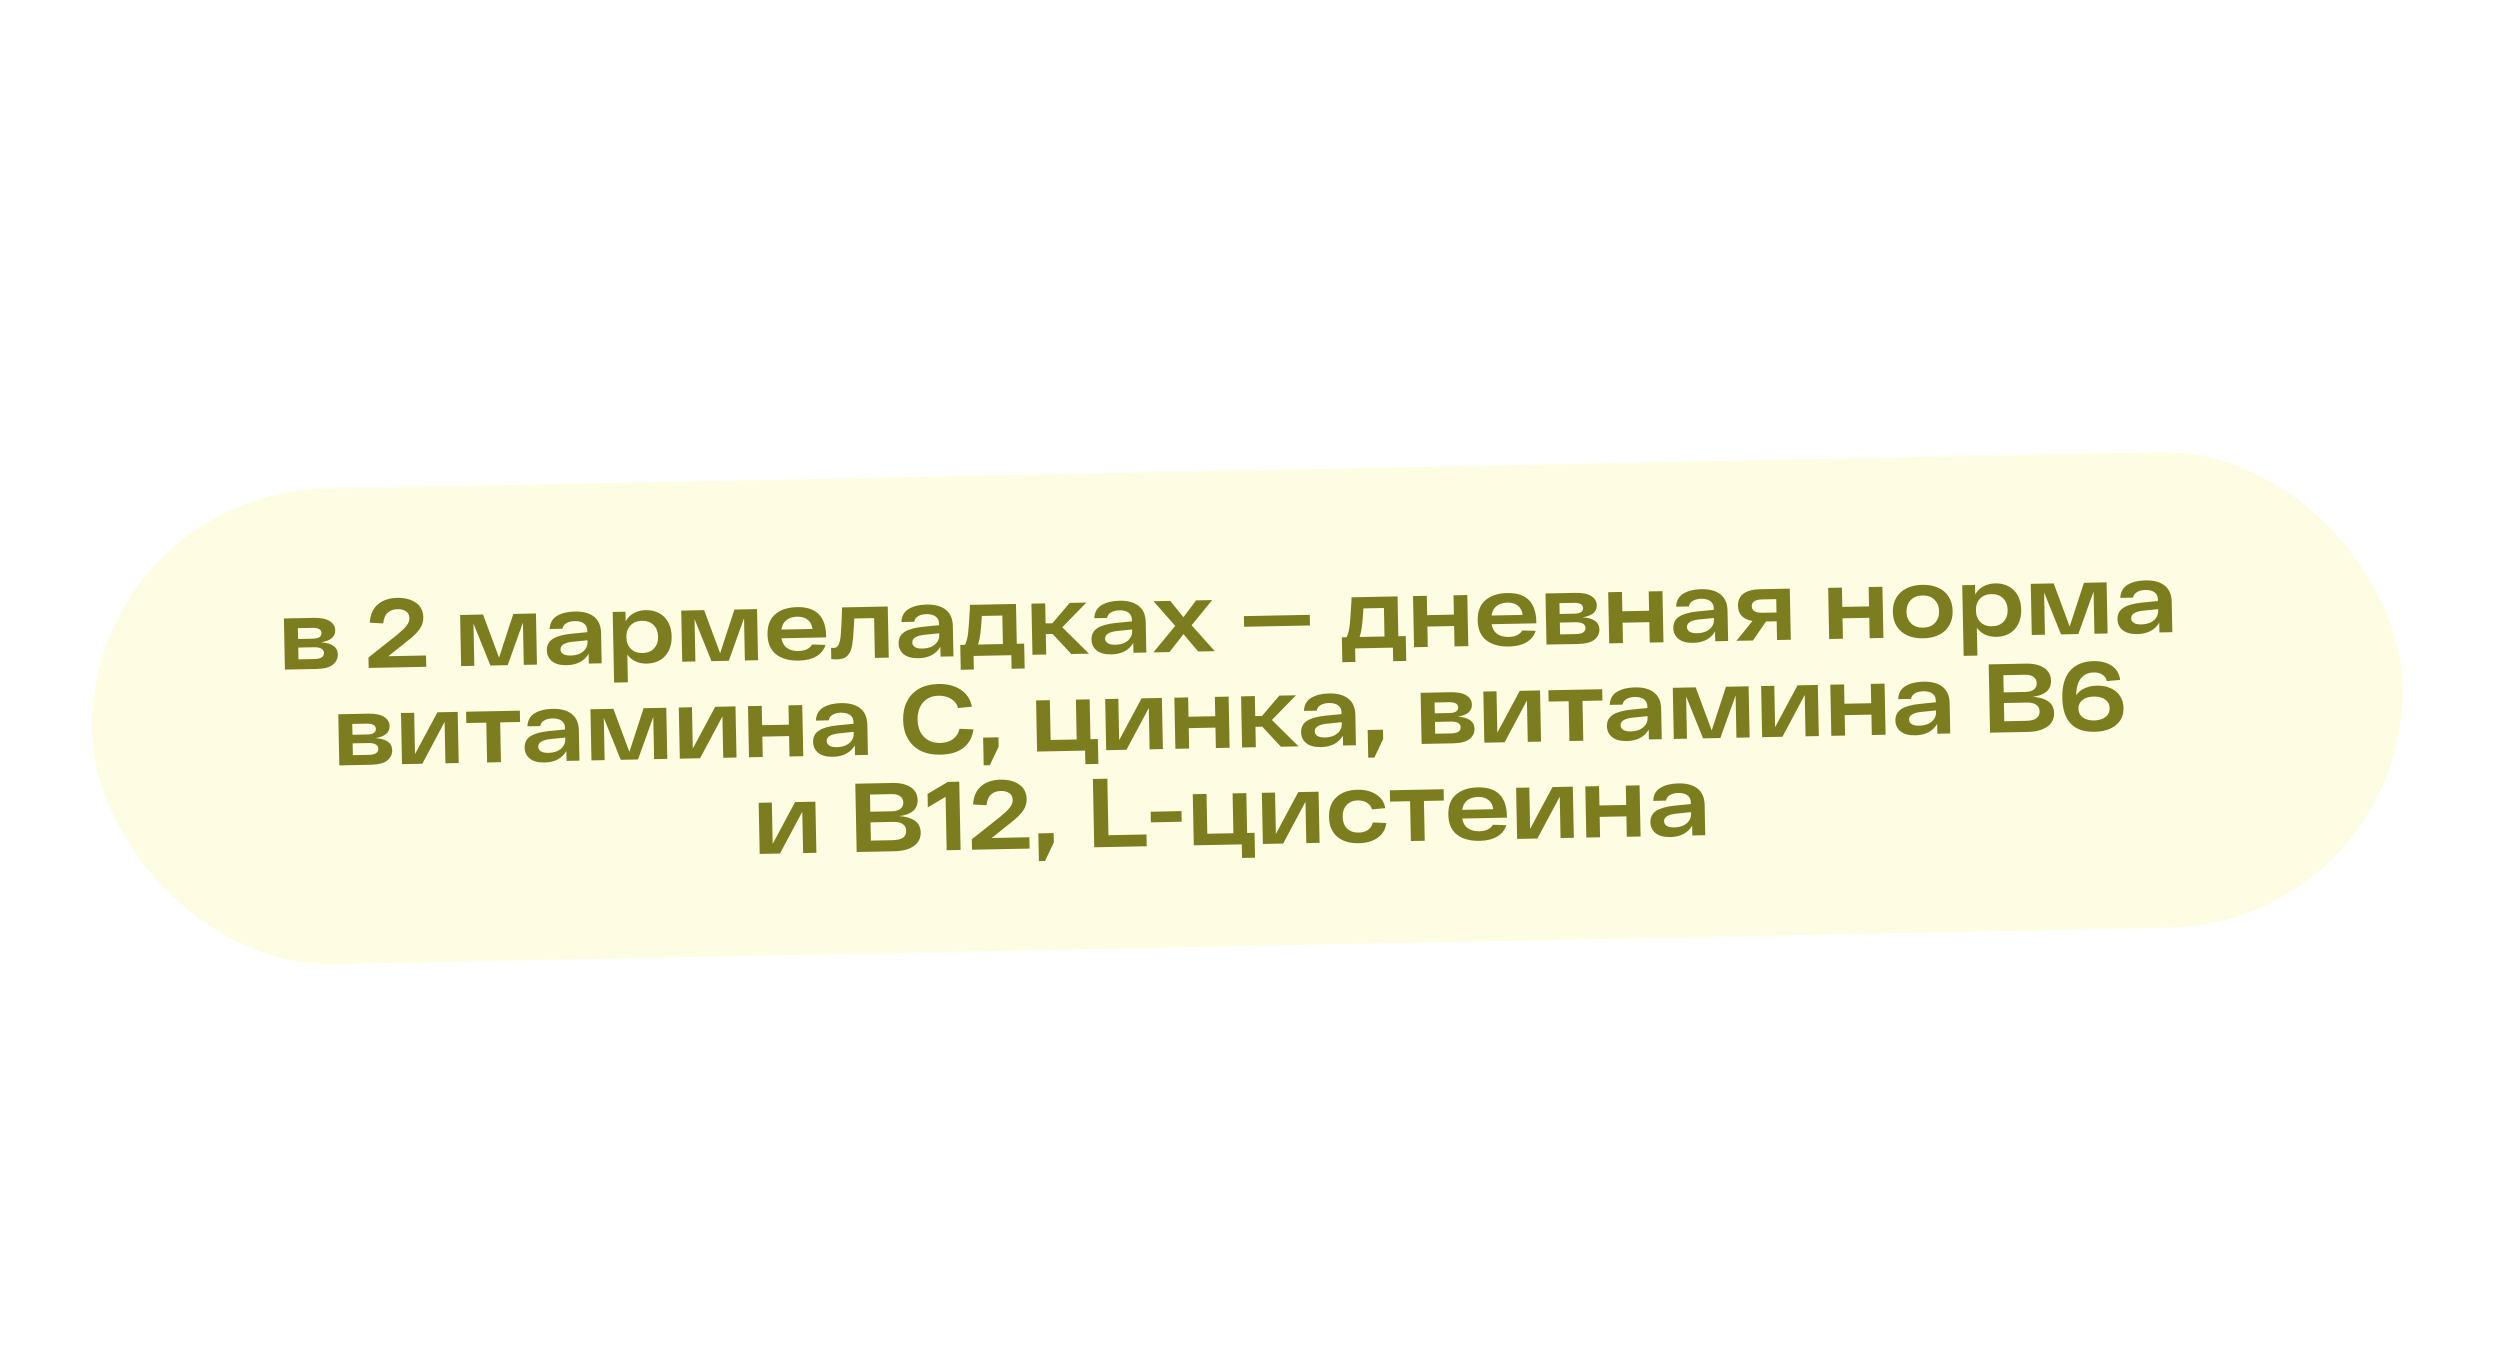
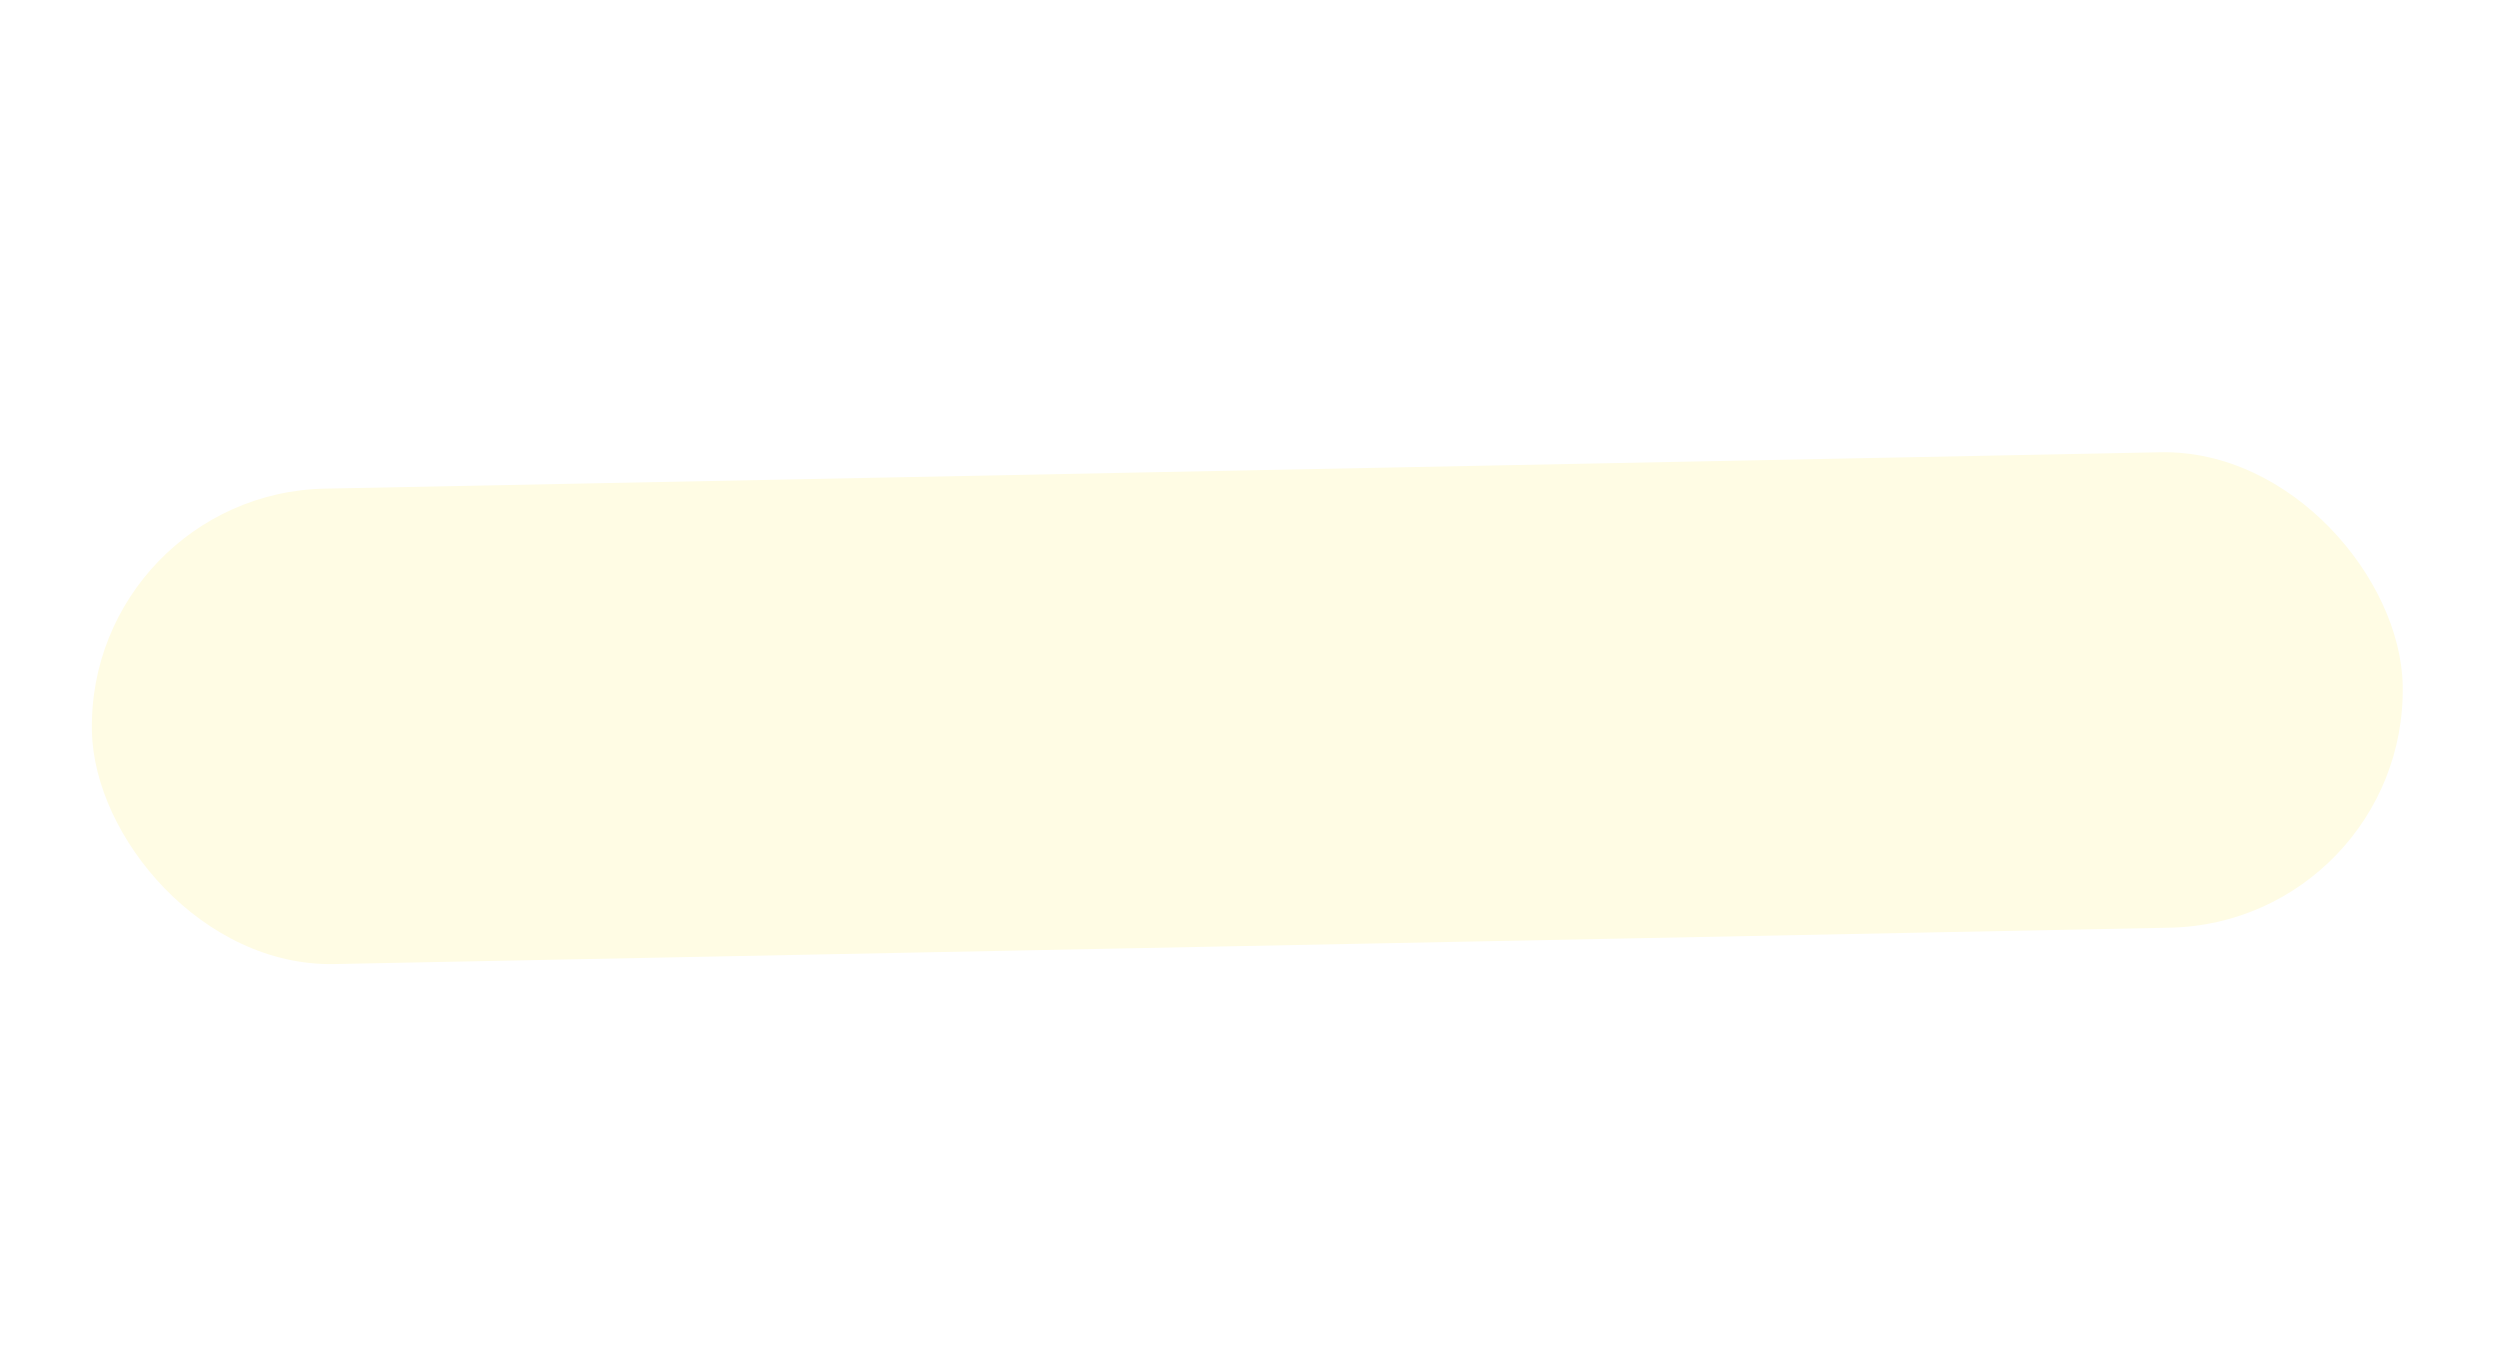
<svg xmlns="http://www.w3.org/2000/svg" width="413" height="226" viewBox="0 0 413 226" fill="none">
  <g filter="url(#filter0_d_10955_318)">
    <rect x="14.406" y="77.5" width="381.815" height="78.555" rx="39.278" transform="rotate(-1.135 14.406 77.5)" fill="#FFFCE4" />
-     <path d="M53.028 102.113C54.858 102.238 55.785 102.902 55.809 104.106C55.822 104.762 55.559 105.321 55.019 105.783C54.48 106.245 53.555 106.489 52.244 106.515L47.069 106.618L46.901 98.17L51.819 98.073C53.022 98.049 53.913 98.23 54.49 98.616C55.068 98.992 55.363 99.497 55.375 100.131C55.396 101.195 54.614 101.856 53.028 102.113ZM53.11 100.579C53.098 99.988 52.577 99.703 51.545 99.723L49.207 99.769L49.243 101.559L51.677 101.511C52.644 101.491 53.122 101.181 53.11 100.579ZM51.937 104.876C53.001 104.855 53.527 104.517 53.514 103.861C53.508 103.549 53.368 103.316 53.097 103.16C52.835 102.993 52.409 102.915 51.818 102.927L49.271 102.978L49.309 104.928L51.937 104.876ZM70.379 104.285L70.416 106.155L60.905 106.344L60.87 104.619L65.571 100.897C66.067 100.467 66.453 100.121 66.727 99.858C67.002 99.594 67.222 99.316 67.388 99.022C67.554 98.728 67.634 98.42 67.628 98.098C67.618 97.614 67.434 97.247 67.074 96.996C66.714 96.745 66.244 96.626 65.664 96.637C64.987 96.65 64.442 96.849 64.03 97.234C63.619 97.618 63.378 98.204 63.307 98.99L61.079 98.873C61.171 97.516 61.624 96.502 62.438 95.83C63.252 95.147 64.31 94.793 65.61 94.767C66.857 94.743 67.884 95.007 68.69 95.561C69.497 96.104 69.911 96.913 69.932 97.988C69.945 98.654 69.759 99.276 69.372 99.854C68.997 100.431 68.327 101.095 67.363 101.845L64.156 104.408L70.379 104.285ZM88.538 97.345L88.705 105.793L86.529 105.836L86.39 98.855L83.869 105.888L81.015 105.945L78.217 99.017L78.355 105.998L76.179 106.041L76.011 97.593L79.8 97.518L82.441 104.643L84.797 97.419L88.538 97.345ZM94.939 97.025C96.325 96.997 97.39 97.282 98.133 97.88C98.886 98.468 99.275 99.368 99.299 100.583L99.398 105.581L97.27 105.623L97.238 103.995C96.905 104.582 96.431 105.043 95.814 105.377C95.207 105.701 94.48 105.872 93.63 105.888C92.566 105.91 91.756 105.694 91.198 105.243C90.641 104.792 90.355 104.19 90.34 103.438C90.324 102.61 90.65 101.98 91.319 101.548C91.998 101.115 93.009 100.831 94.35 100.697L97.022 100.435L97.016 100.144C97.007 99.671 96.833 99.299 96.494 99.026C96.155 98.742 95.647 98.602 94.97 98.604C94.389 98.616 93.919 98.733 93.558 98.955C93.196 99.166 92.982 99.472 92.914 99.871L90.802 99.913C90.847 98.923 91.252 98.2 92.017 97.744C92.783 97.288 93.756 97.048 94.939 97.025ZM94.276 104.295C94.835 104.284 95.328 104.183 95.754 103.992C96.18 103.79 96.503 103.525 96.722 103.198C96.952 102.861 97.063 102.498 97.055 102.111L97.049 101.773L94.666 102.013C93.98 102.081 93.461 102.22 93.11 102.431C92.76 102.632 92.588 102.915 92.595 103.28C92.601 103.603 92.746 103.858 93.029 104.046C93.312 104.223 93.728 104.306 94.276 104.295ZM106.694 96.791C107.5 96.776 108.224 96.939 108.865 97.281C109.506 97.612 110.01 98.107 110.378 98.767C110.746 99.426 110.939 100.213 110.957 101.126C110.975 102.04 110.814 102.833 110.472 103.506C110.131 104.18 109.647 104.7 109.019 105.067C108.403 105.424 107.692 105.61 106.886 105.626C106.208 105.639 105.588 105.522 105.024 105.276C104.46 105.018 103.995 104.635 103.63 104.126L103.721 108.72L101.448 108.766L101.217 97.094L103.329 97.052L103.36 98.632C103.692 98.034 104.146 97.584 104.72 97.282C105.305 96.97 105.963 96.806 106.694 96.791ZM106.141 103.883C106.947 103.867 107.582 103.612 108.045 103.119C108.509 102.626 108.732 101.977 108.716 101.17C108.7 100.364 108.451 99.724 107.969 99.25C107.486 98.776 106.842 98.546 106.036 98.562C105.241 98.578 104.611 98.833 104.148 99.326C103.685 99.819 103.461 100.468 103.477 101.274C103.493 102.08 103.742 102.721 104.225 103.195C104.707 103.669 105.346 103.898 106.141 103.883ZM125.063 96.621L125.23 105.069L123.054 105.112L122.916 98.131L120.394 105.165L117.54 105.221L114.742 98.293L114.88 105.274L112.704 105.317L112.537 96.869L116.325 96.794L118.966 103.919L121.323 96.695L125.063 96.621ZM136.482 101.298L129.098 101.444C129.22 102.173 129.526 102.709 130.017 103.055C130.518 103.399 131.156 103.564 131.93 103.549C132.994 103.528 133.739 103.169 134.166 102.472L136.377 102.541C136.124 103.342 135.621 103.97 134.866 104.426C134.112 104.871 133.143 105.105 131.961 105.129C130.392 105.16 129.143 104.819 128.215 104.106C127.298 103.383 126.825 102.285 126.795 100.812C126.766 99.35 127.191 98.24 128.068 97.481C128.956 96.721 130.158 96.326 131.673 96.296C134.812 96.234 136.413 97.815 136.477 101.04L136.482 101.298ZM131.705 97.876C130.984 97.891 130.391 98.074 129.925 98.428C129.47 98.781 129.19 99.308 129.086 100.009L134.212 99.907C134.146 99.263 133.894 98.763 133.457 98.406C133.019 98.038 132.435 97.862 131.705 97.876ZM146.655 96.193L146.822 104.641L144.533 104.686L144.402 98.109L141.13 98.173C141.097 98.701 141.078 99.078 141.071 99.303C140.993 100.778 140.897 101.871 140.782 102.583C140.667 103.295 140.42 103.859 140.041 104.275C139.673 104.691 139.097 104.907 138.312 104.922C137.957 104.929 137.629 104.914 137.327 104.877L137.291 103.023C137.527 103.04 137.678 103.048 137.743 103.047C138.108 103.039 138.378 102.846 138.554 102.466C138.729 102.076 138.842 101.546 138.893 100.879C138.955 100.2 139.01 99.178 139.058 97.811C139.063 97.532 139.081 97.042 139.11 96.343L146.655 96.193ZM153.048 95.873C154.435 95.845 155.499 96.131 156.242 96.729C156.996 97.316 157.385 98.217 157.409 99.431L157.508 104.429L155.38 104.471L155.347 102.843C155.015 103.43 154.54 103.891 153.923 104.226C153.317 104.55 152.589 104.72 151.74 104.737C150.676 104.758 149.865 104.543 149.308 104.091C148.751 103.64 148.465 103.038 148.45 102.286C148.433 101.459 148.76 100.828 149.428 100.396C150.108 99.963 151.118 99.68 152.46 99.546L155.132 99.283L155.126 98.993C155.117 98.52 154.943 98.147 154.604 97.874C154.265 97.591 153.757 97.45 153.079 97.453C152.499 97.464 152.028 97.581 151.667 97.803C151.306 98.015 151.091 98.32 151.024 98.719L148.912 98.761C148.957 97.771 149.362 97.048 150.127 96.592C150.892 96.136 151.866 95.896 153.048 95.873ZM152.386 103.143C152.945 103.132 153.437 103.031 153.864 102.84C154.29 102.638 154.612 102.374 154.832 102.047C155.061 101.709 155.173 101.346 155.165 100.96L155.158 100.621L152.776 100.862C152.089 100.929 151.571 101.068 151.22 101.28C150.869 101.48 150.697 101.763 150.705 102.128C150.711 102.451 150.856 102.706 151.139 102.894C151.422 103.071 151.838 103.154 152.386 103.143ZM169.194 102.327L169.276 106.437L167.115 106.48L167.071 104.239L160.832 104.363L160.876 106.604L158.716 106.647L158.635 102.536L159.425 102.52C159.673 102.021 159.842 101.361 159.934 100.542C160.025 99.724 160.118 98.426 160.211 96.65L160.245 95.924L167.839 95.773L167.969 102.351L169.194 102.327ZM162.201 97.756C162.12 99.091 162.037 100.076 161.953 100.712C161.88 101.348 161.752 101.936 161.569 102.478L165.68 102.396L165.586 97.689L162.201 97.756ZM173.896 100.733L172.768 100.756L172.835 104.125L170.562 104.17L170.394 95.723L172.667 95.677L172.733 98.982L173.861 98.96L176.714 95.597L179.471 95.543L175.487 99.621L179.896 103.985L176.978 104.043L173.896 100.733ZM184.913 95.241C186.3 95.214 187.364 95.499 188.107 96.097C188.861 96.684 189.25 97.585 189.274 98.8L189.373 103.797L187.245 103.84L187.212 102.211C186.88 102.799 186.405 103.26 185.788 103.594C185.182 103.918 184.454 104.088 183.605 104.105C182.541 104.126 181.73 103.911 181.173 103.46C180.616 103.009 180.33 102.407 180.315 101.655C180.298 100.827 180.625 100.197 181.293 99.764C181.973 99.332 182.983 99.048 184.325 98.914L186.997 98.651L186.991 98.361C186.982 97.888 186.808 97.515 186.469 97.243C186.13 96.959 185.622 96.819 184.944 96.821C184.364 96.833 183.893 96.95 183.532 97.172C183.171 97.383 182.956 97.689 182.889 98.088L180.777 98.129C180.822 97.139 181.227 96.416 181.992 95.96C182.757 95.504 183.731 95.265 184.913 95.241ZM184.251 102.512C184.81 102.501 185.302 102.4 185.729 102.208C186.155 102.007 186.477 101.742 186.697 101.415C186.927 101.077 187.038 100.715 187.03 100.328L187.023 99.989L184.641 100.23C183.954 100.298 183.436 100.437 183.085 100.648C182.734 100.849 182.562 101.132 182.57 101.497C182.576 101.819 182.721 102.075 183.004 102.262C183.287 102.44 183.703 102.523 184.251 102.512ZM197.939 103.628L195.511 100.757L193.199 103.722L190.539 103.774L194.146 99.397L190.565 95.323L193.322 95.268L195.505 97.967L197.594 95.183L200.254 95.131L196.853 99.295L200.68 103.573L197.939 103.628ZM216.373 97.569L216.408 99.326L205.526 99.542L205.491 97.785L216.373 97.569ZM232.232 101.077L232.313 105.188L230.153 105.231L230.108 102.99L223.869 103.114L223.914 105.355L221.753 105.397L221.672 101.286L222.462 101.271C222.71 100.771 222.88 100.112 222.971 99.293C223.062 98.474 223.155 97.177 223.249 95.401L223.283 94.674L230.876 94.524L231.006 101.101L232.232 101.077ZM225.238 96.507C225.157 97.841 225.075 98.827 224.99 99.463C224.917 100.099 224.789 100.687 224.606 101.228L228.717 101.147L228.624 96.439L225.238 96.507ZM242.395 94.296L242.563 102.743L240.289 102.788L240.223 99.419L235.805 99.507L235.872 102.876L233.599 102.921L233.432 94.473L235.705 94.428L235.768 97.62L240.185 97.533L240.122 94.341L242.395 94.296ZM253.803 98.972L246.419 99.119C246.541 99.847 246.848 100.384 247.338 100.729C247.84 101.074 248.477 101.239 249.251 101.224C250.315 101.203 251.061 100.844 251.488 100.147L253.699 100.216C253.446 101.017 252.942 101.645 252.188 102.101C251.433 102.546 250.465 102.78 249.282 102.804C247.713 102.835 246.465 102.494 245.537 101.781C244.619 101.057 244.146 99.959 244.117 98.487C244.088 97.025 244.512 95.915 245.389 95.156C246.277 94.396 247.479 94.001 248.995 93.971C252.133 93.909 253.734 95.49 253.798 98.714L253.803 98.972ZM249.026 95.551C248.306 95.566 247.713 95.749 247.247 96.103C246.791 96.456 246.511 96.983 246.407 97.684L251.534 97.582C251.467 96.938 251.215 96.438 250.778 96.081C250.341 95.713 249.757 95.537 249.026 95.551ZM261.441 97.982C263.272 98.107 264.199 98.772 264.222 99.975C264.235 100.631 263.972 101.19 263.433 101.652C262.894 102.115 261.969 102.359 260.658 102.385L255.483 102.487L255.315 94.04L260.232 93.942C261.436 93.918 262.327 94.1 262.904 94.486C263.481 94.862 263.776 95.366 263.789 96.001C263.81 97.064 263.027 97.725 261.441 97.982ZM261.524 96.449C261.512 95.858 260.99 95.572 259.959 95.593L257.621 95.639L257.656 97.428L260.091 97.38C261.058 97.361 261.536 97.05 261.524 96.449ZM260.351 100.746C261.415 100.725 261.94 100.386 261.927 99.731C261.921 99.419 261.782 99.185 261.51 99.029C261.249 98.862 260.823 98.785 260.232 98.797L257.684 98.847L257.723 100.798L260.351 100.746ZM274.638 93.657L274.805 102.104L272.532 102.149L272.466 98.78L268.048 98.868L268.115 102.237L265.842 102.282L265.674 93.834L267.948 93.789L268.011 96.981L272.428 96.894L272.365 93.702L274.638 93.657ZM281.028 93.336C282.414 93.309 283.479 93.594 284.222 94.192C284.975 94.78 285.364 95.68 285.388 96.895L285.487 101.893L283.359 101.935L283.327 100.306C282.995 100.894 282.52 101.355 281.903 101.689C281.297 102.013 280.569 102.184 279.72 102.2C278.656 102.221 277.845 102.006 277.288 101.555C276.731 101.104 276.444 100.502 276.43 99.75C276.413 98.922 276.739 98.292 277.408 97.859C278.088 97.427 279.098 97.143 280.439 97.009L283.111 96.746L283.106 96.456C283.096 95.983 282.922 95.611 282.584 95.338C282.245 95.054 281.736 94.914 281.059 94.916C280.479 94.928 280.008 95.045 279.647 95.267C279.285 95.478 279.071 95.784 279.004 96.183L276.892 96.225C276.937 95.235 277.342 94.511 278.107 94.056C278.872 93.6 279.846 93.36 281.028 93.336ZM280.366 100.607C280.924 100.596 281.417 100.495 281.843 100.304C282.269 100.102 282.592 99.837 282.811 99.51C283.041 99.172 283.152 98.81 283.145 98.423L283.138 98.085L280.756 98.325C280.069 98.393 279.55 98.532 279.2 98.743C278.849 98.944 278.677 99.227 278.684 99.592C278.691 99.915 278.835 100.17 279.119 100.358C279.402 100.535 279.817 100.618 280.366 100.607ZM295.673 93.24L295.841 101.687L293.568 101.732L293.506 98.637L291.749 98.672L289.586 101.811L286.861 101.865L289.505 98.587C287.941 98.306 287.145 97.473 287.117 96.087C287.1 95.227 287.394 94.56 287.997 94.085C288.611 93.611 289.558 93.361 290.837 93.336L295.673 93.24ZM293.477 97.186L293.434 94.978L291.112 95.023C290.521 95.035 290.082 95.141 289.796 95.34C289.52 95.528 289.386 95.8 289.393 96.154C289.407 96.896 289.995 97.255 291.156 97.232L293.477 97.186ZM310.974 92.936L311.142 101.384L308.869 101.429L308.802 98.06L304.384 98.147L304.451 101.517L302.178 101.562L302.011 93.114L304.284 93.069L304.347 96.261L308.764 96.174L308.701 92.981L310.974 92.936ZM312.696 97.128C312.678 96.214 312.866 95.42 313.261 94.746C313.657 94.071 314.222 93.555 314.956 93.196C315.691 92.827 316.558 92.632 317.558 92.612C318.557 92.593 319.431 92.753 320.18 93.093C320.928 93.422 321.508 93.916 321.919 94.574C322.34 95.233 322.56 96.018 322.578 96.932C322.596 97.846 322.408 98.639 322.013 99.314C321.628 99.988 321.069 100.51 320.334 100.879C319.599 101.238 318.732 101.427 317.733 101.447C316.733 101.467 315.859 101.312 315.111 100.983C314.362 100.643 313.777 100.144 313.355 99.486C312.934 98.827 312.714 98.041 312.696 97.128ZM314.953 97.083C314.968 97.868 315.223 98.502 315.716 98.987C316.21 99.472 316.87 99.706 317.698 99.69C318.525 99.673 319.176 99.413 319.65 98.909C320.124 98.405 320.353 97.761 320.337 96.976C320.322 96.192 320.067 95.557 319.574 95.072C319.08 94.588 318.42 94.353 317.592 94.37C316.765 94.386 316.114 94.646 315.64 95.15C315.166 95.654 314.937 96.299 314.953 97.083ZM329.639 92.373C330.445 92.357 331.169 92.52 331.81 92.862C332.451 93.194 332.956 93.689 333.323 94.348C333.691 95.007 333.884 95.794 333.902 96.707C333.921 97.621 333.759 98.415 333.417 99.088C333.076 99.761 332.592 100.282 331.965 100.649C331.348 101.005 330.637 101.191 329.831 101.207C329.154 101.221 328.533 101.104 327.969 100.857C327.405 100.599 326.94 100.216 326.575 99.707L326.666 104.302L324.393 104.347L324.162 92.675L326.274 92.633L326.305 94.213C326.637 93.615 327.091 93.165 327.665 92.864C328.251 92.551 328.909 92.388 329.639 92.373ZM329.086 99.464C329.893 99.448 330.527 99.194 330.991 98.701C331.454 98.207 331.678 97.558 331.662 96.752C331.646 95.946 331.396 95.306 330.914 94.831C330.431 94.357 329.787 94.128 328.981 94.144C328.186 94.16 327.556 94.414 327.093 94.907C326.63 95.4 326.406 96.05 326.422 96.856C326.438 97.662 326.687 98.302 327.17 98.776C327.652 99.251 328.291 99.48 329.086 99.464ZM348.008 92.203L348.175 100.65L345.999 100.693L345.861 93.713L343.339 100.746L340.485 100.803L337.687 93.875L337.825 100.855L335.649 100.898L335.482 92.451L339.27 92.376L341.911 99.5L344.268 92.277L348.008 92.203ZM354.409 91.882C355.795 91.855 356.86 92.14 357.603 92.738C358.356 93.325 358.745 94.226 358.769 95.441L358.868 100.438L356.74 100.48L356.708 98.852C356.376 99.439 355.901 99.9 355.284 100.235C354.677 100.559 353.95 100.729 353.101 100.746C352.037 100.767 351.226 100.552 350.669 100.101C350.111 99.65 349.825 99.048 349.81 98.295C349.794 97.468 350.12 96.838 350.789 96.405C351.469 95.972 352.479 95.689 353.82 95.555L356.492 95.292L356.487 95.002C356.477 94.529 356.303 94.156 355.964 93.883C355.625 93.6 355.117 93.459 354.44 93.462C353.86 93.474 353.389 93.59 353.028 93.812C352.666 94.024 352.452 94.329 352.385 94.728L350.273 94.77C350.318 93.78 350.723 93.057 351.488 92.601C352.253 92.145 353.226 91.906 354.409 91.882ZM353.746 99.153C354.305 99.142 354.798 99.04 355.224 98.849C355.65 98.647 355.973 98.383 356.192 98.056C356.422 97.718 356.533 97.356 356.526 96.969L356.519 96.63L354.137 96.871C353.45 96.938 352.931 97.078 352.581 97.289C352.23 97.489 352.058 97.772 352.065 98.138C352.072 98.46 352.216 98.715 352.5 98.903C352.783 99.08 353.198 99.164 353.746 99.153ZM62.011 117.938C63.842 118.063 64.769 118.727 64.793 119.931C64.806 120.587 64.543 121.146 64.003 121.608C63.464 122.07 62.539 122.314 61.228 122.34L56.053 122.443L55.885 113.995L60.802 113.898C62.006 113.874 62.897 114.055 63.474 114.442C64.052 114.817 64.347 115.322 64.359 115.956C64.38 117.02 63.598 117.681 62.011 117.938ZM62.094 116.404C62.082 115.813 61.56 115.528 60.529 115.548L58.191 115.595L58.227 117.384L60.661 117.336C61.628 117.317 62.106 117.006 62.094 116.404ZM60.921 120.701C61.985 120.68 62.511 120.342 62.498 119.686C62.491 119.375 62.352 119.141 62.081 118.985C61.819 118.818 61.393 118.74 60.802 118.752L58.255 118.803L58.293 120.753L60.921 120.701ZM75.611 113.604L75.779 122.052L73.586 122.095L73.451 115.26L69.765 122.171L66.412 122.238L66.245 113.79L68.421 113.747L68.556 120.582L72.258 113.671L75.611 113.604ZM85.917 115.271L82.629 115.336L82.759 121.914L80.47 121.959L80.339 115.381L77.034 115.447L76.997 113.577L85.88 113.401L85.917 115.271ZM91.264 113.1C92.651 113.073 93.716 113.358 94.459 113.956C95.212 114.544 95.601 115.444 95.625 116.659L95.724 121.657L93.596 121.699L93.564 120.07C93.231 120.658 92.757 121.119 92.14 121.453C91.533 121.777 90.805 121.948 89.957 121.964C88.892 121.986 88.082 121.77 87.525 121.319C86.967 120.868 86.681 120.266 86.666 119.514C86.65 118.686 86.976 118.056 87.645 117.623C88.324 117.191 89.335 116.907 90.676 116.773L93.348 116.511L93.342 116.22C93.333 115.747 93.159 115.375 92.82 115.102C92.481 114.818 91.973 114.678 91.296 114.68C90.716 114.692 90.245 114.809 89.884 115.031C89.522 115.242 89.308 115.548 89.24 115.947L87.129 115.989C87.174 114.999 87.578 114.276 88.344 113.82C89.109 113.364 90.082 113.124 91.264 113.1ZM90.602 120.371C91.161 120.36 91.654 120.259 92.08 120.068C92.506 119.866 92.829 119.601 93.048 119.274C93.278 118.936 93.389 118.574 93.381 118.187L93.375 117.849L90.993 118.089C90.306 118.157 89.787 118.296 89.436 118.507C89.085 118.708 88.914 118.991 88.921 119.356C88.927 119.679 89.072 119.934 89.356 120.122C89.638 120.299 90.054 120.382 90.602 120.371ZM110.069 112.921L110.237 121.369L108.06 121.412L107.922 114.432L105.4 121.465L102.547 121.521L99.748 114.593L99.887 121.574L97.71 121.617L97.543 113.17L101.331 113.094L103.972 120.219L106.329 112.995L110.069 112.921ZM121.504 112.695L121.671 121.142L119.479 121.186L119.343 114.35L115.658 121.262L112.305 121.328L112.137 112.88L114.314 112.837L114.449 119.673L118.151 112.761L121.504 112.695ZM132.531 112.476L132.698 120.924L130.425 120.969L130.358 117.599L125.941 117.687L126.008 121.056L123.734 121.101L123.567 112.654L125.84 112.609L125.903 115.801L130.321 115.713L130.257 112.521L132.531 112.476ZM138.92 112.156C140.307 112.129 141.372 112.414 142.115 113.012C142.868 113.599 143.257 114.5 143.281 115.714L143.38 120.712L141.252 120.754L141.22 119.126C140.887 119.713 140.413 120.174 139.796 120.509C139.189 120.833 138.461 121.003 137.612 121.02C136.548 121.041 135.738 120.826 135.18 120.375C134.623 119.923 134.337 119.322 134.322 118.569C134.306 117.742 134.632 117.112 135.301 116.679C135.98 116.246 136.991 115.963 138.332 115.829L141.004 115.566L140.998 115.276C140.989 114.803 140.815 114.43 140.476 114.157C140.137 113.874 139.629 113.733 138.952 113.736C138.371 113.747 137.901 113.864 137.539 114.086C137.178 114.298 136.964 114.603 136.896 115.002L134.784 115.044C134.829 114.054 135.234 113.331 135.999 112.875C136.765 112.419 137.738 112.179 138.92 112.156ZM138.258 119.427C138.817 119.416 139.31 119.314 139.736 119.123C140.162 118.921 140.485 118.657 140.704 118.33C140.934 117.992 141.045 117.63 141.037 117.243L141.03 116.904L138.648 117.145C137.962 117.212 137.443 117.352 137.092 117.563C136.741 117.763 136.57 118.046 136.577 118.412C136.583 118.734 136.728 118.989 137.011 119.177C137.294 119.354 137.71 119.437 138.258 119.427ZM149.198 114.952C149.175 113.781 149.386 112.755 149.831 111.875C150.276 110.985 150.934 110.289 151.806 109.788C152.688 109.287 153.753 109.024 154.999 108.999C156.526 108.969 157.779 109.293 158.76 109.973C159.741 110.641 160.34 111.565 160.557 112.743L158.271 112.966C158.119 112.335 157.744 111.837 157.145 111.472C156.557 111.097 155.855 110.917 155.038 110.933C154.264 110.949 153.617 111.139 153.098 111.504C152.578 111.858 152.189 112.334 151.932 112.93C151.686 113.516 151.57 114.174 151.584 114.905C151.599 115.657 151.752 116.326 152.044 116.912C152.345 117.497 152.774 117.951 153.328 118.273C153.894 118.595 154.564 118.749 155.337 118.733C156.229 118.716 156.945 118.492 157.485 118.062C158.036 117.621 158.374 117.066 158.501 116.397L160.809 116.496C160.641 117.779 160.096 118.79 159.175 119.528C158.254 120.256 156.988 120.636 155.376 120.668C154.097 120.693 152.996 120.479 152.073 120.024C151.161 119.558 150.459 118.889 149.969 118.017C149.478 117.145 149.222 116.124 149.198 114.952ZM162.415 117.851L164.946 117.801L164.976 119.349L163.521 122.41L162.505 122.43L162.415 117.851ZM181.366 118.088L181.448 122.199L179.304 122.242L179.259 120.001L171.327 120.158L171.16 111.711L173.433 111.666L173.563 118.243L177.868 118.158L177.738 111.58L180.011 111.535L180.141 118.113L181.366 118.088ZM191.941 111.299L192.108 119.746L189.916 119.79L189.78 112.954L186.095 119.866L182.741 119.932L182.574 111.484L184.75 111.441L184.886 118.277L188.587 111.365L191.941 111.299ZM202.967 111.08L203.135 119.528L200.862 119.573L200.795 116.203L196.378 116.291L196.444 119.66L194.171 119.705L194.004 111.258L196.277 111.213L196.34 114.405L200.758 114.317L200.694 111.125L202.967 111.08ZM208.527 116.05L207.398 116.073L207.465 119.442L205.192 119.487L205.024 111.039L207.298 110.994L207.363 114.299L208.492 114.277L211.344 110.914L214.101 110.86L210.117 114.938L214.526 119.302L211.608 119.36L208.527 116.05ZM219.543 110.558C220.93 110.531 221.995 110.816 222.738 111.414C223.491 112.001 223.88 112.902 223.904 114.117L224.003 119.114L221.875 119.156L221.843 117.528C221.51 118.115 221.036 118.576 220.419 118.911C219.812 119.235 219.084 119.405 218.235 119.422C217.171 119.443 216.361 119.228 215.803 118.777C215.246 118.325 214.96 117.724 214.945 116.971C214.929 116.144 215.255 115.514 215.924 115.081C216.603 114.648 217.614 114.365 218.955 114.231L221.627 113.968L221.621 113.678C221.612 113.205 221.438 112.832 221.099 112.559C220.76 112.276 220.252 112.135 219.575 112.138C218.994 112.15 218.524 112.266 218.162 112.489C217.801 112.7 217.587 113.005 217.519 113.404L215.407 113.446C215.452 112.456 215.857 111.733 216.622 111.277C217.387 110.821 218.361 110.582 219.543 110.558ZM218.881 117.829C219.44 117.818 219.933 117.717 220.359 117.525C220.785 117.323 221.108 117.059 221.327 116.732C221.557 116.394 221.668 116.032 221.66 115.645L221.653 115.306L219.271 115.547C218.585 115.614 218.066 115.754 217.715 115.965C217.364 116.165 217.193 116.448 217.2 116.814C217.206 117.136 217.351 117.391 217.634 117.579C217.917 117.756 218.333 117.84 218.881 117.829ZM225.94 116.592L228.471 116.542L228.502 118.09L227.046 121.151L226.031 121.171L225.94 116.592ZM240.811 114.394C242.642 114.519 243.569 115.184 243.593 116.387C243.606 117.043 243.343 117.602 242.803 118.064C242.264 118.527 241.339 118.771 240.028 118.797L234.853 118.899L234.685 110.452L239.602 110.354C240.806 110.33 241.697 110.512 242.274 110.898C242.852 111.274 243.146 111.778 243.159 112.412C243.18 113.477 242.398 114.137 240.811 114.394ZM240.894 112.861C240.882 112.269 240.36 111.984 239.329 112.005L236.991 112.051L237.027 113.84L239.461 113.792C240.428 113.773 240.906 113.462 240.894 112.861ZM239.721 117.158C240.785 117.137 241.311 116.798 241.298 116.143C241.291 115.831 241.152 115.597 240.881 115.441C240.619 115.274 240.193 115.197 239.602 115.209L237.055 115.259L237.093 117.21L239.721 117.158ZM254.411 110.061L254.579 118.508L252.386 118.552L252.251 111.716L248.565 118.627L245.212 118.694L245.045 110.246L247.221 110.203L247.357 117.039L251.058 110.127L254.411 110.061ZM264.717 111.727L261.429 111.792L261.559 118.37L259.27 118.415L259.139 111.838L255.834 111.903L255.797 110.033L264.68 109.857L264.717 111.727ZM270.065 109.557C271.451 109.529 272.516 109.815 273.259 110.413C274.012 111 274.401 111.901 274.425 113.115L274.524 118.113L272.396 118.155L272.364 116.527C272.031 117.114 271.557 117.575 270.94 117.91C270.333 118.234 269.606 118.404 268.756 118.421C267.692 118.442 266.882 118.227 266.325 117.775C265.767 117.324 265.481 116.722 265.466 115.97C265.45 115.143 265.776 114.512 266.445 114.08C267.124 113.647 268.135 113.364 269.476 113.23L272.148 112.967L272.142 112.677C272.133 112.204 271.959 111.831 271.62 111.558C271.281 111.275 270.773 111.134 270.096 111.137C269.516 111.148 269.045 111.265 268.684 111.487C268.322 111.699 268.108 112.004 268.041 112.403L265.929 112.445C265.973 111.455 266.378 110.732 267.144 110.276C267.909 109.82 268.882 109.58 270.065 109.557ZM269.402 116.827C269.961 116.816 270.454 116.715 270.88 116.524C271.306 116.322 271.629 116.058 271.848 115.731C272.078 115.393 272.189 115.03 272.181 114.644L272.175 114.305L269.793 114.546C269.106 114.613 268.587 114.752 268.236 114.964C267.886 115.164 267.714 115.447 267.721 115.812C267.727 116.135 267.872 116.39 268.156 116.578C268.439 116.755 268.854 116.838 269.402 116.827ZM288.869 109.378L289.037 117.825L286.86 117.868L286.722 110.888L284.2 117.921L281.347 117.978L278.548 111.05L278.687 118.03L276.51 118.074L276.343 109.626L280.131 109.551L282.772 116.675L285.129 109.452L288.869 109.378ZM300.304 109.151L300.471 117.599L298.279 117.642L298.143 110.807L294.458 117.718L291.105 117.784L290.937 109.337L293.114 109.294L293.249 116.129L296.951 109.218L300.304 109.151ZM311.331 108.933L311.498 117.38L309.225 117.425L309.158 114.056L304.741 114.143L304.808 117.513L302.535 117.558L302.367 109.11L304.64 109.065L304.703 112.257L309.121 112.17L309.057 108.978L311.331 108.933ZM317.72 108.612C319.107 108.585 320.172 108.87 320.915 109.468C321.668 110.056 322.057 110.956 322.081 112.171L322.18 117.168L320.052 117.211L320.02 115.582C319.687 116.17 319.213 116.631 318.596 116.965C317.989 117.289 317.261 117.459 316.412 117.476C315.348 117.497 314.538 117.282 313.98 116.831C313.423 116.38 313.137 115.778 313.122 115.026C313.106 114.198 313.432 113.568 314.101 113.135C314.78 112.703 315.791 112.419 317.132 112.285L319.804 112.022L319.798 111.732C319.789 111.259 319.615 110.886 319.276 110.614C318.937 110.33 318.429 110.19 317.752 110.192C317.171 110.204 316.701 110.321 316.339 110.543C315.978 110.754 315.764 111.06 315.696 111.459L313.584 111.501C313.629 110.511 314.034 109.787 314.799 109.331C315.565 108.876 316.538 108.636 317.72 108.612ZM317.058 115.883C317.617 115.872 318.11 115.771 318.536 115.58C318.962 115.378 319.285 115.113 319.504 114.786C319.734 114.448 319.845 114.086 319.837 113.699L319.831 113.36L317.448 113.601C316.762 113.669 316.243 113.808 315.892 114.019C315.541 114.22 315.37 114.503 315.377 114.868C315.383 115.19 315.528 115.446 315.811 115.634C316.094 115.811 316.51 115.894 317.058 115.883ZM335.782 111.109C336.88 111.173 337.74 111.425 338.362 111.864C338.994 112.303 339.318 112.947 339.335 113.796C339.354 114.764 338.972 115.519 338.187 116.061C337.413 116.603 336.348 116.888 334.994 116.915L328.755 117.038L328.532 105.753L334.706 105.631C335.931 105.606 336.92 105.84 337.671 106.33C338.423 106.81 338.808 107.517 338.826 108.452C338.841 109.226 338.585 109.833 338.056 110.274C337.527 110.714 336.769 110.993 335.782 111.109ZM336.463 108.854C336.455 108.413 336.281 108.072 335.943 107.832C335.616 107.58 335.156 107.46 334.565 107.472L330.954 107.544L331.01 110.381L334.621 110.31C335.202 110.298 335.656 110.165 335.984 109.912C336.312 109.647 336.472 109.294 336.463 108.854ZM334.732 115.081C336.226 115.052 336.963 114.532 336.943 113.521C336.933 113.038 336.743 112.67 336.373 112.42C336.002 112.169 335.478 112.05 334.801 112.064L331.045 112.138L331.105 115.153L334.732 115.081ZM346.426 109.269C347.253 109.253 347.992 109.389 348.643 109.677C349.305 109.954 349.824 110.374 350.2 110.936C350.588 111.488 350.789 112.156 350.805 112.94C350.828 114.144 350.406 115.098 349.539 115.804C348.682 116.498 347.506 116.86 346.012 116.89C342.541 116.958 340.768 115.101 340.693 111.318C340.653 109.33 341.08 107.827 341.974 106.809C342.878 105.781 344.158 105.25 345.813 105.217C347.071 105.192 348.092 105.451 348.877 105.995C349.661 106.528 350.118 107.304 350.245 108.323L348.04 108.511C347.967 108.083 347.734 107.738 347.342 107.477C346.96 107.205 346.463 107.075 345.85 107.087C344.958 107.105 344.26 107.436 343.757 108.08C343.254 108.714 342.998 109.638 342.99 110.853C343.334 110.341 343.805 109.955 344.402 109.696C344.999 109.426 345.673 109.284 346.426 109.269ZM345.959 115.02C346.744 115.004 347.369 114.815 347.835 114.451C348.3 114.076 348.527 113.587 348.515 112.986C348.503 112.384 348.257 111.91 347.778 111.565C347.298 111.219 346.665 111.055 345.881 111.07C345.096 111.086 344.476 111.275 344.021 111.639C343.566 112.003 343.345 112.486 343.356 113.088C343.368 113.69 343.609 114.169 344.078 114.525C344.548 114.87 345.174 115.035 345.959 115.02ZM134.699 128.436L134.867 136.884L132.674 136.927L132.539 130.092L128.853 137.003L125.5 137.07L125.333 128.622L127.509 128.579L127.644 135.414L131.346 128.503L134.699 128.436ZM148.546 130.823C149.644 130.887 150.504 131.139 151.125 131.578C151.757 132.017 152.082 132.661 152.099 133.51C152.118 134.478 151.735 135.233 150.95 135.775C150.176 136.317 149.112 136.602 147.758 136.628L141.519 136.752L141.295 125.467L147.47 125.345C148.695 125.32 149.683 125.554 150.435 126.044C151.186 126.524 151.571 127.231 151.59 128.166C151.605 128.94 151.348 129.547 150.819 129.988C150.291 130.428 149.533 130.707 148.546 130.823ZM149.227 128.568C149.218 128.127 149.045 127.786 148.707 127.546C148.379 127.294 147.92 127.174 147.329 127.186L143.717 127.258L143.774 130.095L147.385 130.023C147.965 130.012 148.42 129.879 148.748 129.626C149.076 129.361 149.236 129.008 149.227 128.568ZM147.496 134.795C148.99 134.765 149.726 134.246 149.706 133.235C149.697 132.752 149.507 132.384 149.136 132.134C148.766 131.883 148.242 131.764 147.565 131.778L143.809 131.852L143.868 134.867L147.496 134.795ZM158.468 125.127L158.691 136.412L156.386 136.457L156.211 127.639L153.278 129.374L153.234 127.15L156.598 125.164L158.468 125.127ZM170.048 134.316L170.086 136.186L160.574 136.374L160.54 134.649L165.24 130.928C165.737 130.498 166.122 130.152 166.397 129.889C166.671 129.625 166.891 129.347 167.057 129.053C167.224 128.759 167.303 128.451 167.297 128.129C167.287 127.645 167.103 127.278 166.743 127.027C166.383 126.776 165.913 126.656 165.333 126.668C164.656 126.681 164.111 126.88 163.7 127.265C163.288 127.649 163.047 128.235 162.976 129.021L160.748 128.904C160.84 127.547 161.293 126.533 162.107 125.861C162.922 125.178 163.979 124.824 165.28 124.798C166.526 124.774 167.553 125.038 168.36 125.592C169.166 126.135 169.58 126.944 169.601 128.019C169.614 128.685 169.428 129.307 169.041 129.885C168.666 130.462 167.996 131.126 167.033 131.876L163.826 134.439L170.048 134.316ZM171.532 133.674L174.063 133.623L174.094 135.171L172.639 138.232L171.623 138.252L171.532 133.674ZM189.402 133.852L189.441 135.802L180.768 135.974L180.544 124.689L182.93 124.642L183.115 133.976L189.402 133.852ZM195.184 129.995L195.219 131.753L190.125 131.854L190.09 130.096L195.184 129.995ZM207.251 133.579L207.332 137.69L205.188 137.732L205.144 135.491L197.212 135.648L197.045 127.201L199.318 127.156L199.448 133.733L203.753 133.648L203.622 127.07L205.895 127.025L206.026 133.603L207.251 133.579ZM217.825 126.789L217.993 135.236L215.8 135.28L215.665 128.444L211.979 135.356L208.626 135.422L208.459 126.974L210.635 126.931L210.771 133.767L214.472 126.855L217.825 126.789ZM229.024 131.97C228.894 133.004 228.415 133.815 227.588 134.401C226.772 134.976 225.74 135.276 224.493 135.301C222.989 135.331 221.793 134.973 220.908 134.227C220.033 133.481 219.581 132.399 219.553 130.98C219.525 129.572 219.934 128.478 220.778 127.698C221.623 126.907 222.781 126.497 224.254 126.468C225.468 126.444 226.495 126.698 227.333 127.229C228.171 127.761 228.676 128.52 228.846 129.506L226.656 129.71C226.518 129.219 226.231 128.848 225.796 128.598C225.371 128.338 224.869 128.214 224.288 128.225C223.525 128.24 222.918 128.494 222.465 128.987C222.012 129.469 221.794 130.119 221.81 130.935C221.827 131.763 222.07 132.409 222.542 132.872C223.024 133.336 223.663 133.56 224.458 133.544C225.082 133.532 225.595 133.382 225.998 133.094C226.411 132.806 226.677 132.398 226.796 131.869L229.024 131.97ZM238.522 128.249L235.233 128.315L235.364 134.892L233.075 134.938L232.944 128.36L229.639 128.426L229.602 126.555L238.485 126.379L238.522 128.249ZM248.95 131.075L241.567 131.221C241.689 131.95 241.995 132.487 242.486 132.832C242.987 133.177 243.625 133.341 244.399 133.326C245.463 133.305 246.208 132.946 246.635 132.25L248.846 132.319C248.593 133.119 248.089 133.748 247.335 134.203C246.581 134.648 245.612 134.883 244.43 134.906C242.861 134.937 241.612 134.596 240.684 133.884C239.767 133.16 239.293 132.062 239.264 130.589C239.235 129.128 239.659 128.017 240.537 127.258C241.425 126.499 242.627 126.104 244.142 126.074C247.28 126.012 248.881 127.593 248.945 130.817L248.95 131.075ZM244.173 127.654C243.453 127.668 242.86 127.852 242.394 128.205C241.939 128.558 241.659 129.085 241.554 129.786L246.681 129.684C246.615 129.041 246.363 128.54 245.926 128.183C245.488 127.816 244.904 127.639 244.173 127.654ZM259.829 125.956L259.997 134.404L257.804 134.447L257.669 127.612L253.983 134.523L250.63 134.59L250.463 126.142L252.639 126.099L252.774 132.934L256.476 126.023L259.829 125.956ZM270.856 125.738L271.023 134.185L268.75 134.231L268.684 130.861L264.266 130.949L264.333 134.318L262.06 134.363L261.892 125.915L264.166 125.87L264.229 129.062L268.646 128.975L268.583 125.783L270.856 125.738ZM277.246 125.418C278.632 125.39 279.697 125.676 280.44 126.274C281.193 126.861 281.582 127.762 281.606 128.976L281.705 133.974L279.577 134.016L279.545 132.388C279.213 132.975 278.738 133.436 278.121 133.771C277.515 134.094 276.787 134.265 275.938 134.282C274.874 134.303 274.063 134.088 273.506 133.636C272.949 133.185 272.662 132.583 272.647 131.831C272.631 131.003 272.957 130.373 273.626 129.941C274.306 129.508 275.316 129.224 276.657 129.09L279.329 128.828L279.324 128.538C279.314 128.065 279.14 127.692 278.802 127.419C278.463 127.135 277.954 126.995 277.277 126.998C276.697 127.009 276.226 127.126 275.865 127.348C275.503 127.56 275.289 127.865 275.222 128.264L273.11 128.306C273.155 127.316 273.56 126.593 274.325 126.137C275.09 125.681 276.064 125.441 277.246 125.418ZM276.584 132.688C277.142 132.677 277.635 132.576 278.061 132.385C278.487 132.183 278.81 131.918 279.029 131.592C279.259 131.254 279.37 130.891 279.363 130.504L279.356 130.166L276.974 130.407C276.287 130.474 275.768 130.613 275.418 130.824C275.067 131.025 274.895 131.308 274.902 131.673C274.909 131.996 275.053 132.251 275.337 132.439C275.62 132.616 276.035 132.699 276.584 132.688Z" fill="#7C7D1F" />
  </g>
  <defs>
    <filter id="filter0_d_10955_318" x="11.18" y="70.703" width="389.75" height="92.562" filterUnits="userSpaceOnUse" color-interpolation-filters="sRGB">
      <feFlood flood-opacity="0" result="BackgroundImageFix" />
      <feColorMatrix in="SourceAlpha" type="matrix" values="0 0 0 0 0 0 0 0 0 0 0 0 0 0 0 0 0 0 127 0" result="hardAlpha" />
      <feOffset dy="4" />
      <feGaussianBlur stdDeviation="2" />
      <feComposite in2="hardAlpha" operator="out" />
      <feColorMatrix type="matrix" values="0 0 0 0 0.949 0 0 0 0 0.91 0 0 0 0 0.561 0 0 0 0.25 0" />
      <feBlend mode="normal" in2="BackgroundImageFix" result="effect1_dropShadow_10955_318" />
      <feBlend mode="normal" in="SourceGraphic" in2="effect1_dropShadow_10955_318" result="shape" />
    </filter>
  </defs>
</svg>